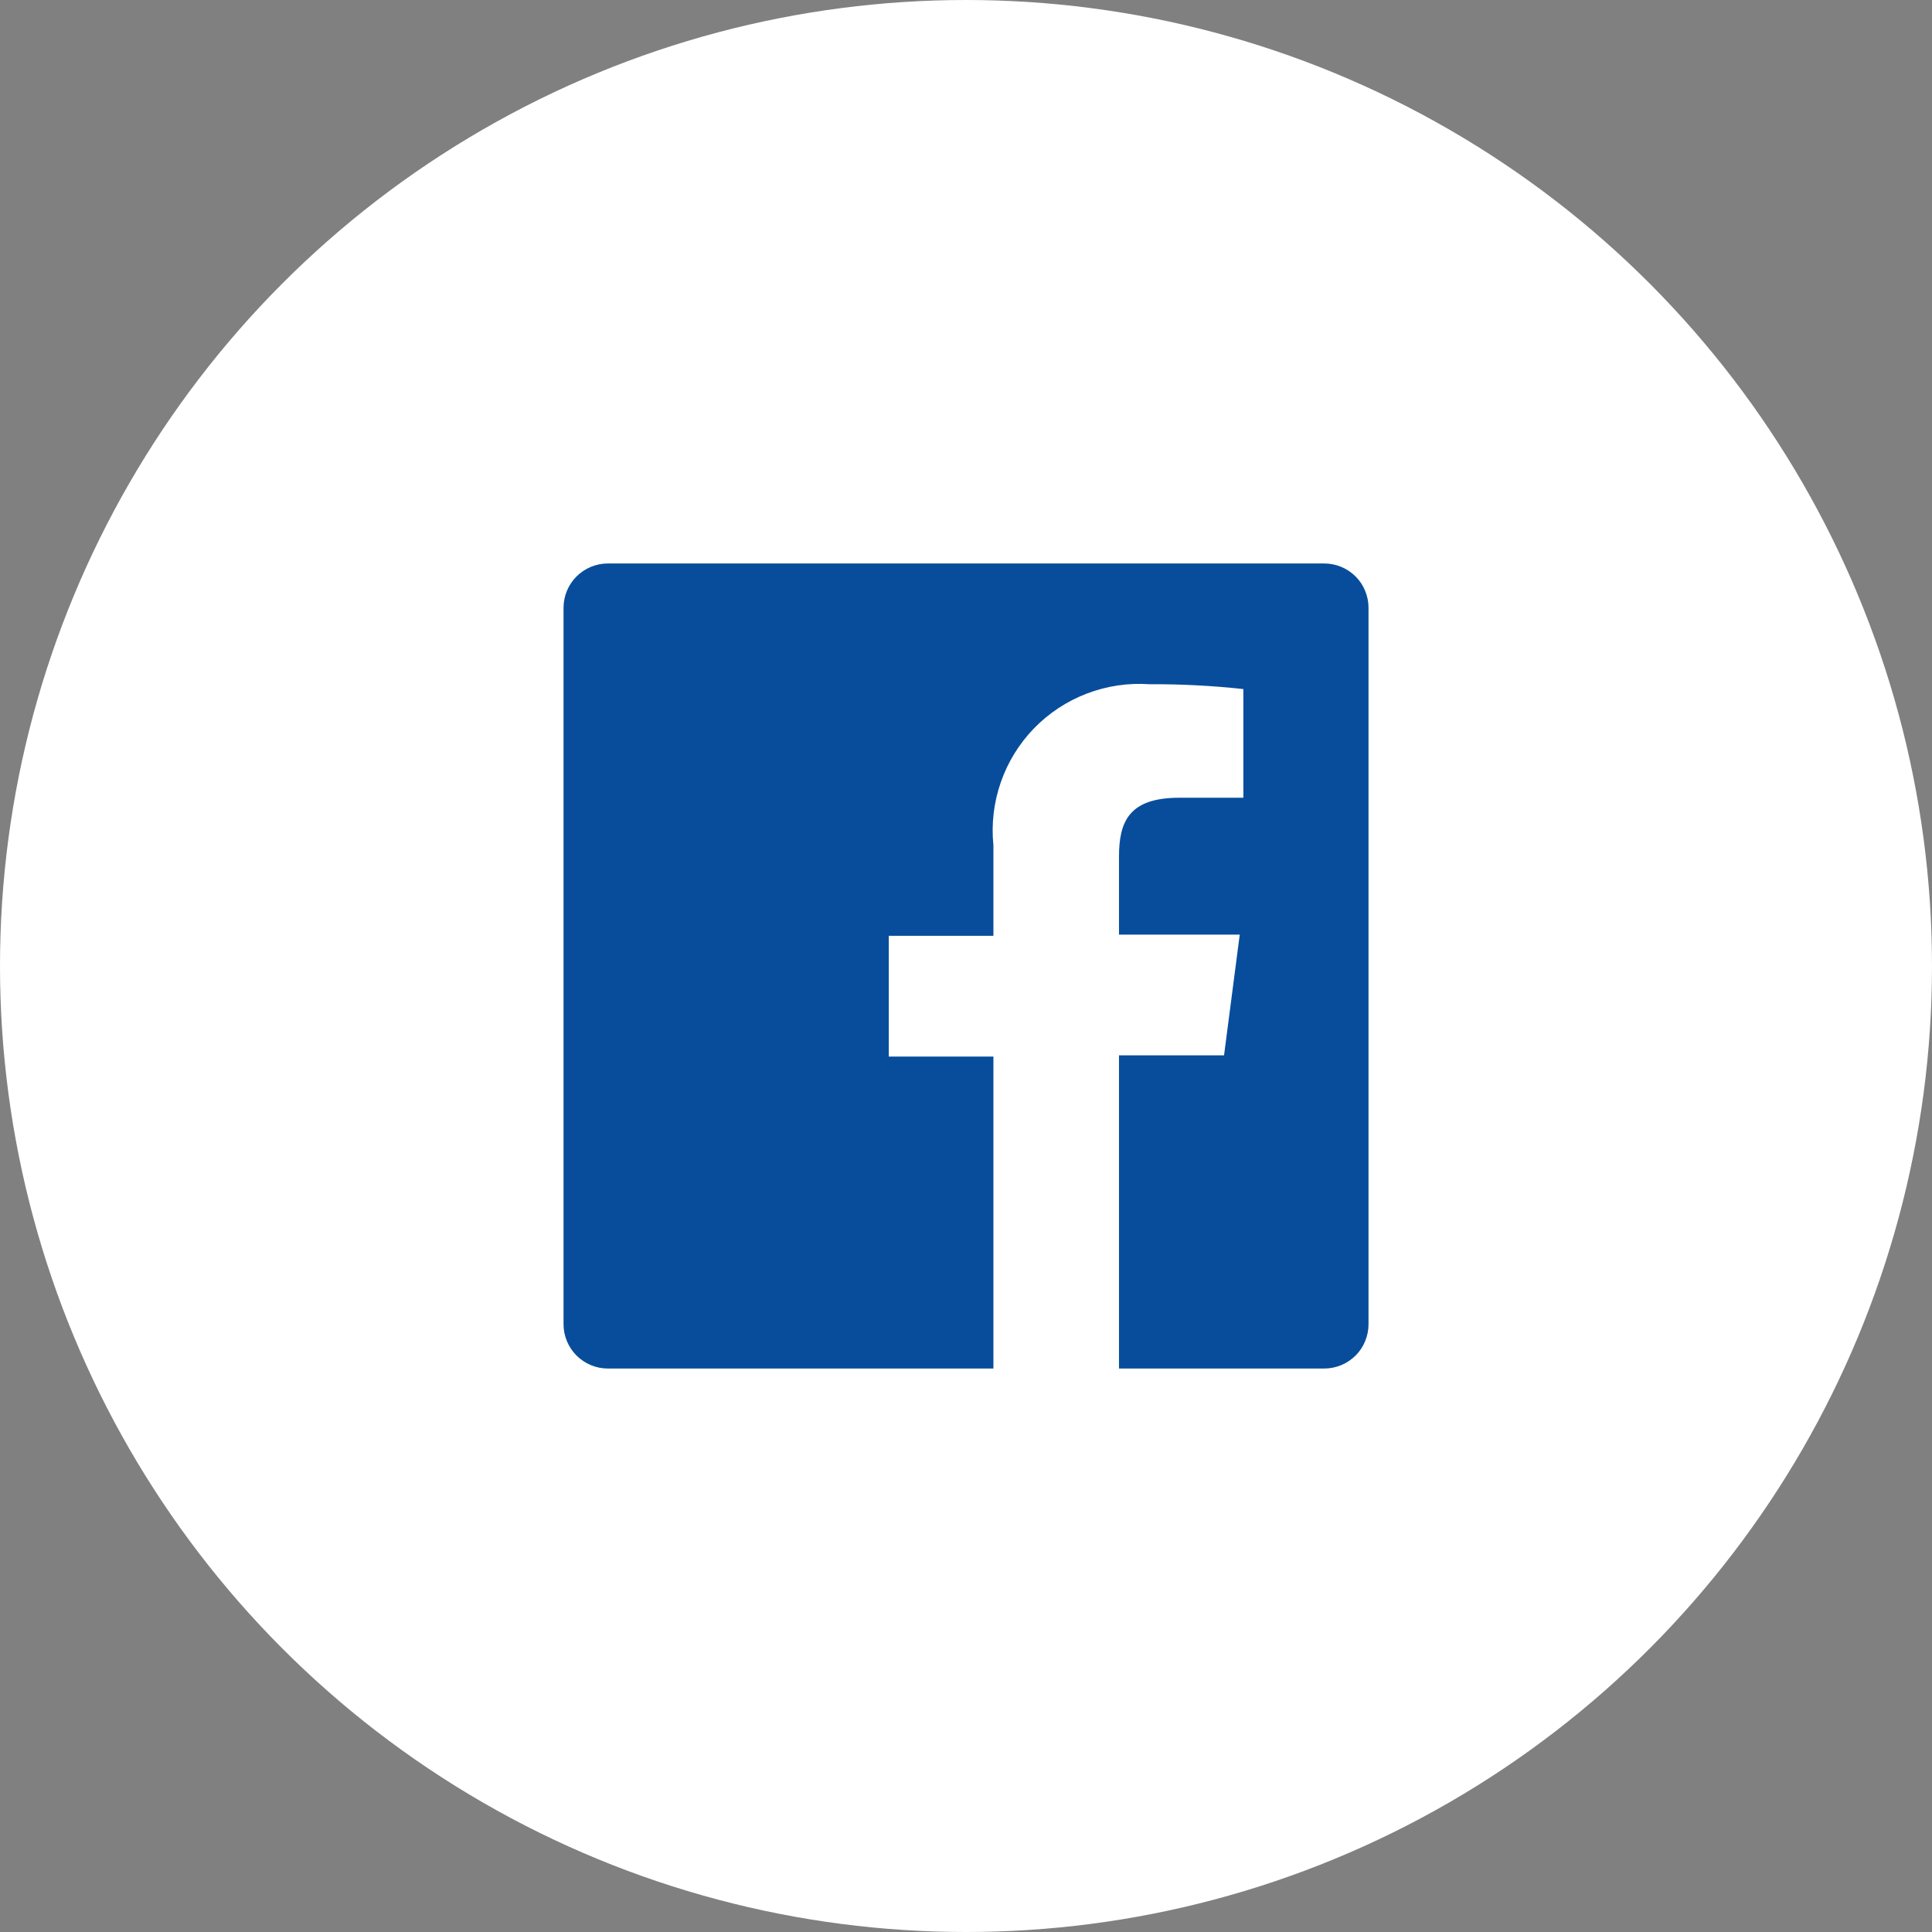
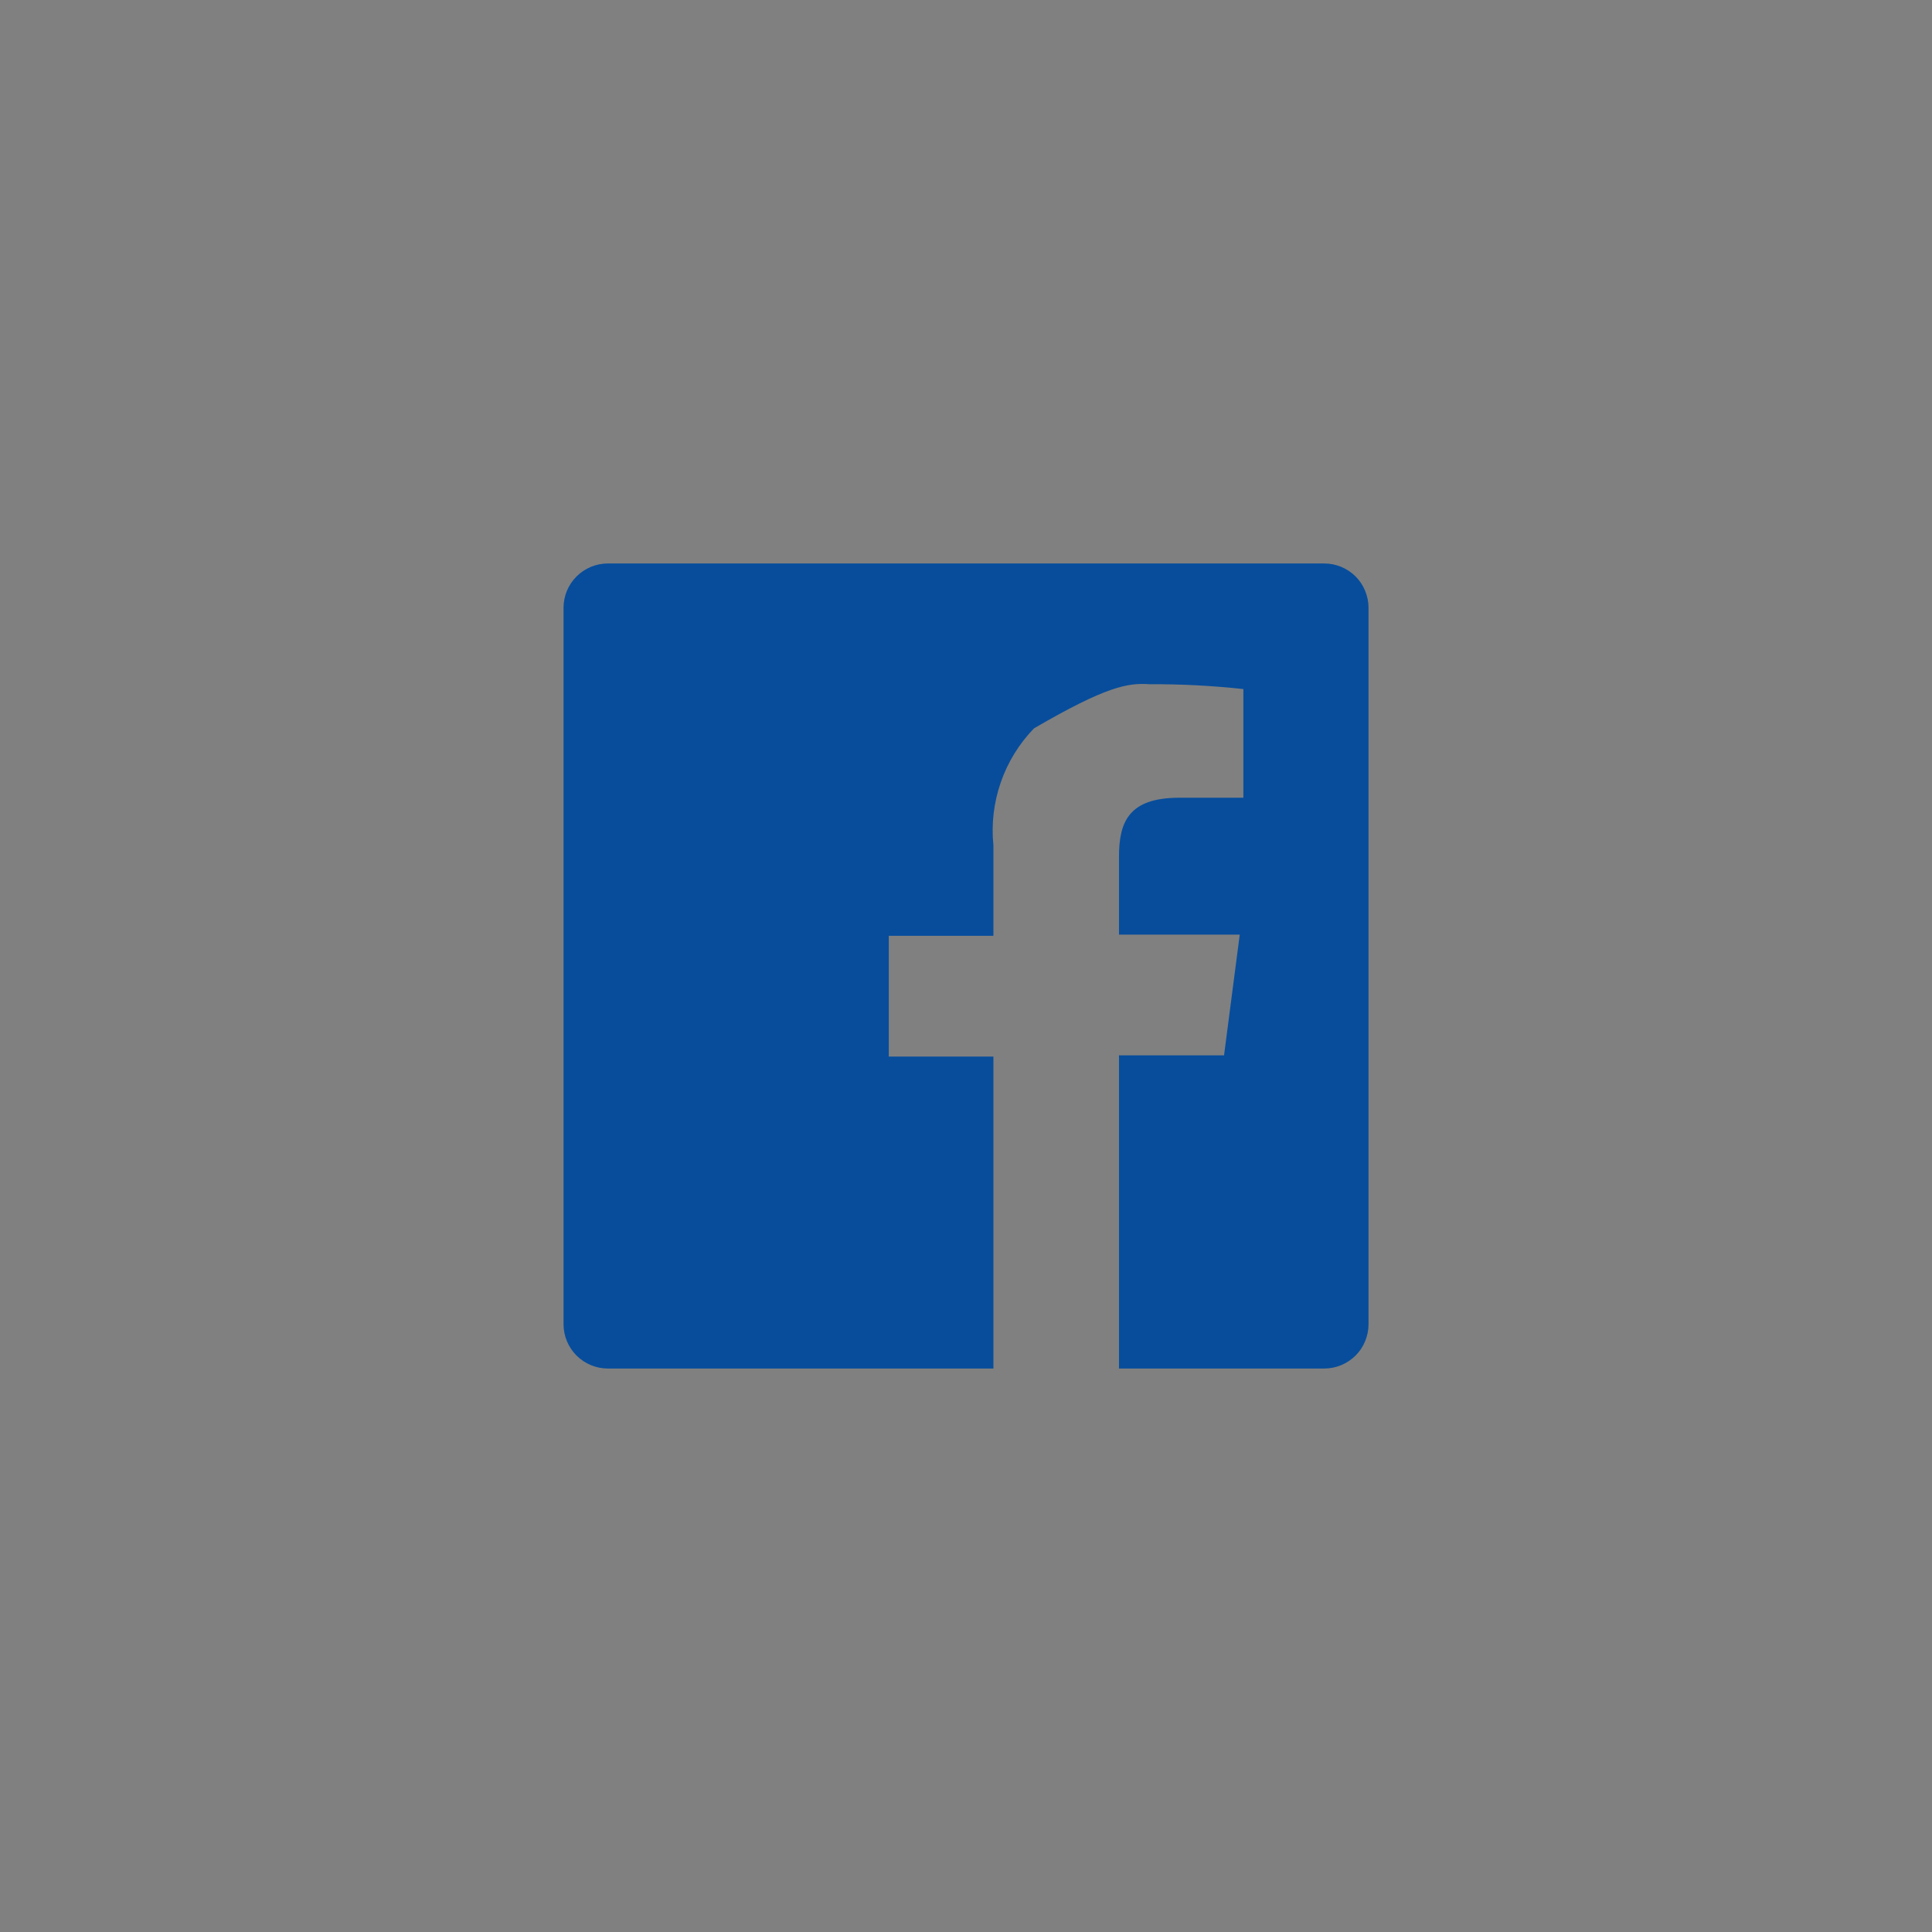
<svg xmlns="http://www.w3.org/2000/svg" width="32" height="32" viewBox="0 0 32 32" fill="none">
  <rect x="0" y="0" width="32" height="32" fill="#808080" stroke="none" />
-   <circle cx="16" cy="16" r="16" fill="white" />
-   <path d="M21.934 9.333H10.067C9.873 9.333 9.686 9.411 9.549 9.548C9.411 9.686 9.334 9.872 9.334 10.067V21.933C9.334 22.03 9.353 22.125 9.39 22.214C9.427 22.303 9.481 22.384 9.549 22.452C9.617 22.52 9.698 22.574 9.787 22.611C9.876 22.648 9.971 22.667 10.067 22.667H16.454V17.5H14.721V15.5H16.454V14C16.418 13.648 16.46 13.292 16.576 12.958C16.692 12.623 16.88 12.318 17.126 12.064C17.373 11.81 17.672 11.613 18.003 11.487C18.333 11.361 18.688 11.308 19.041 11.333C19.559 11.33 20.078 11.357 20.594 11.413V13.213H19.534C18.694 13.213 18.534 13.613 18.534 14.193V15.48H20.534L20.274 17.48H18.534V22.667H21.934C22.03 22.667 22.126 22.648 22.215 22.611C22.304 22.574 22.384 22.52 22.453 22.452C22.521 22.384 22.575 22.303 22.611 22.214C22.648 22.125 22.667 22.03 22.667 21.933V10.067C22.667 9.97 22.648 9.875 22.611 9.786C22.575 9.697 22.521 9.616 22.453 9.548C22.384 9.48 22.304 9.426 22.215 9.389C22.126 9.352 22.03 9.333 21.934 9.333V9.333Z" fill="#074D9C" />
+   <path d="M21.934 9.333H10.067C9.873 9.333 9.686 9.411 9.549 9.548C9.411 9.686 9.334 9.872 9.334 10.067V21.933C9.334 22.03 9.353 22.125 9.39 22.214C9.427 22.303 9.481 22.384 9.549 22.452C9.617 22.52 9.698 22.574 9.787 22.611C9.876 22.648 9.971 22.667 10.067 22.667H16.454V17.5H14.721V15.5H16.454V14C16.418 13.648 16.46 13.292 16.576 12.958C16.692 12.623 16.88 12.318 17.126 12.064C18.333 11.361 18.688 11.308 19.041 11.333C19.559 11.33 20.078 11.357 20.594 11.413V13.213H19.534C18.694 13.213 18.534 13.613 18.534 14.193V15.48H20.534L20.274 17.48H18.534V22.667H21.934C22.03 22.667 22.126 22.648 22.215 22.611C22.304 22.574 22.384 22.52 22.453 22.452C22.521 22.384 22.575 22.303 22.611 22.214C22.648 22.125 22.667 22.03 22.667 21.933V10.067C22.667 9.97 22.648 9.875 22.611 9.786C22.575 9.697 22.521 9.616 22.453 9.548C22.384 9.48 22.304 9.426 22.215 9.389C22.126 9.352 22.03 9.333 21.934 9.333V9.333Z" fill="#074D9C" />
</svg>